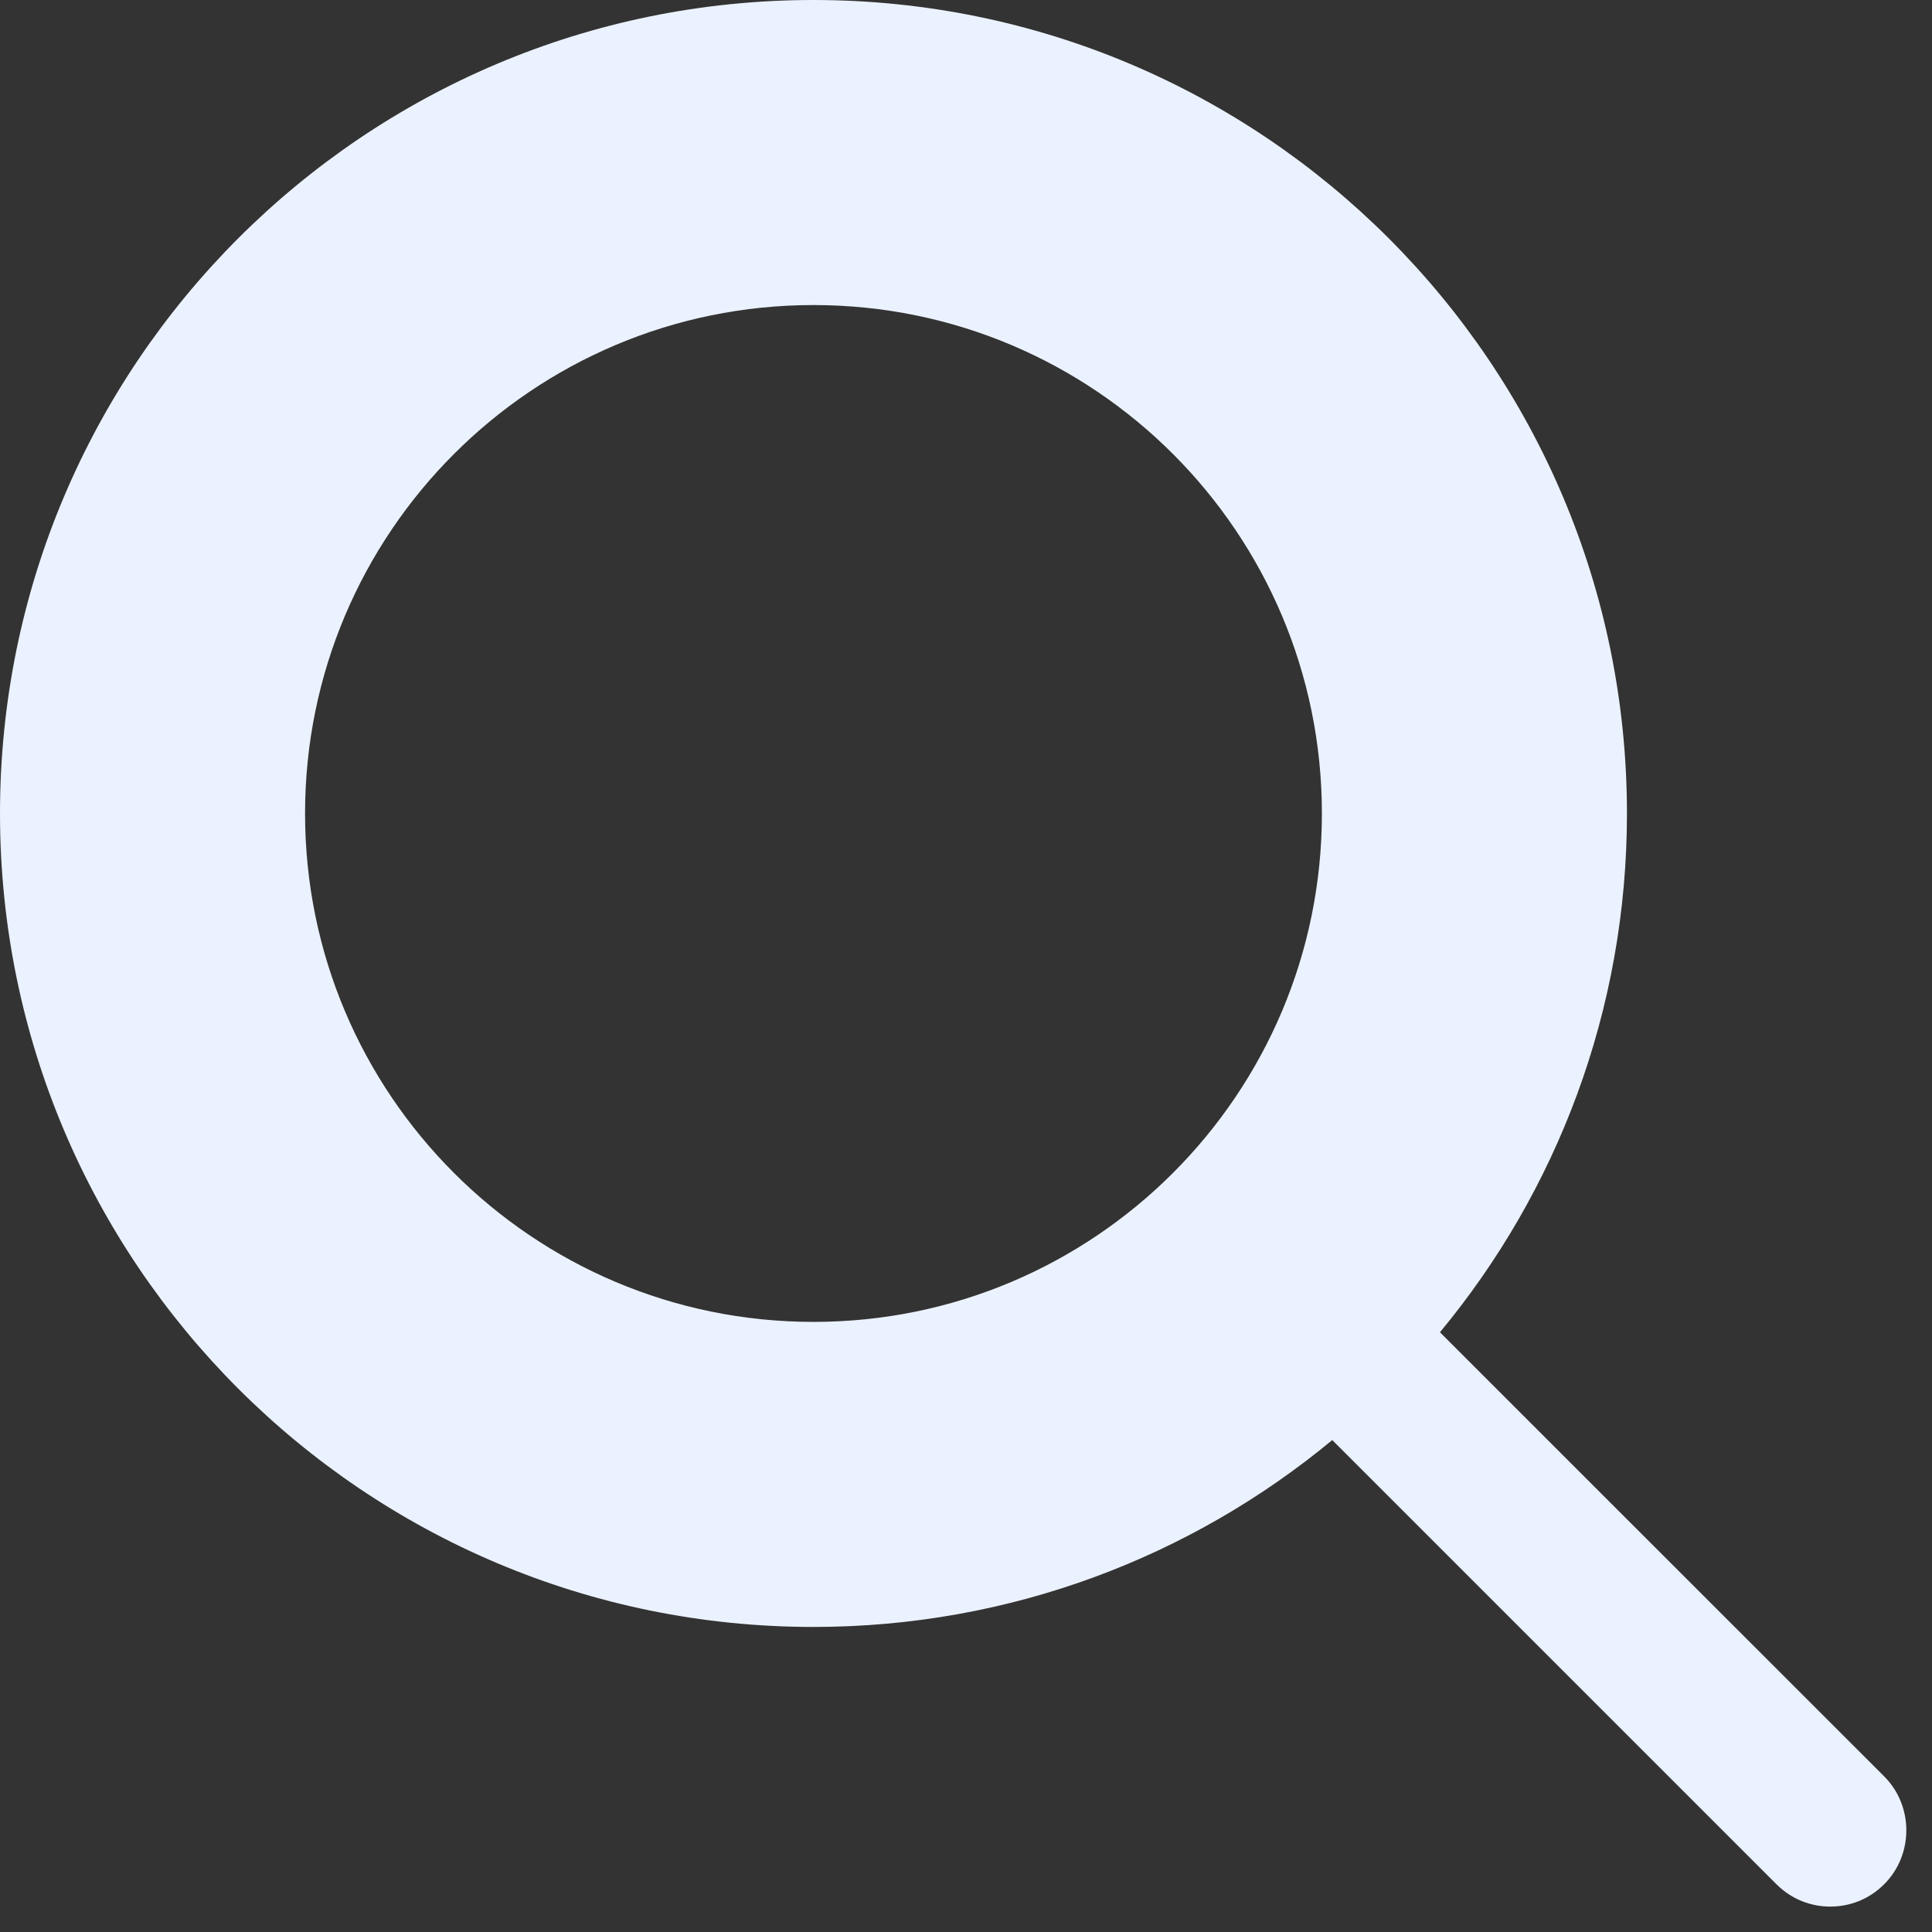
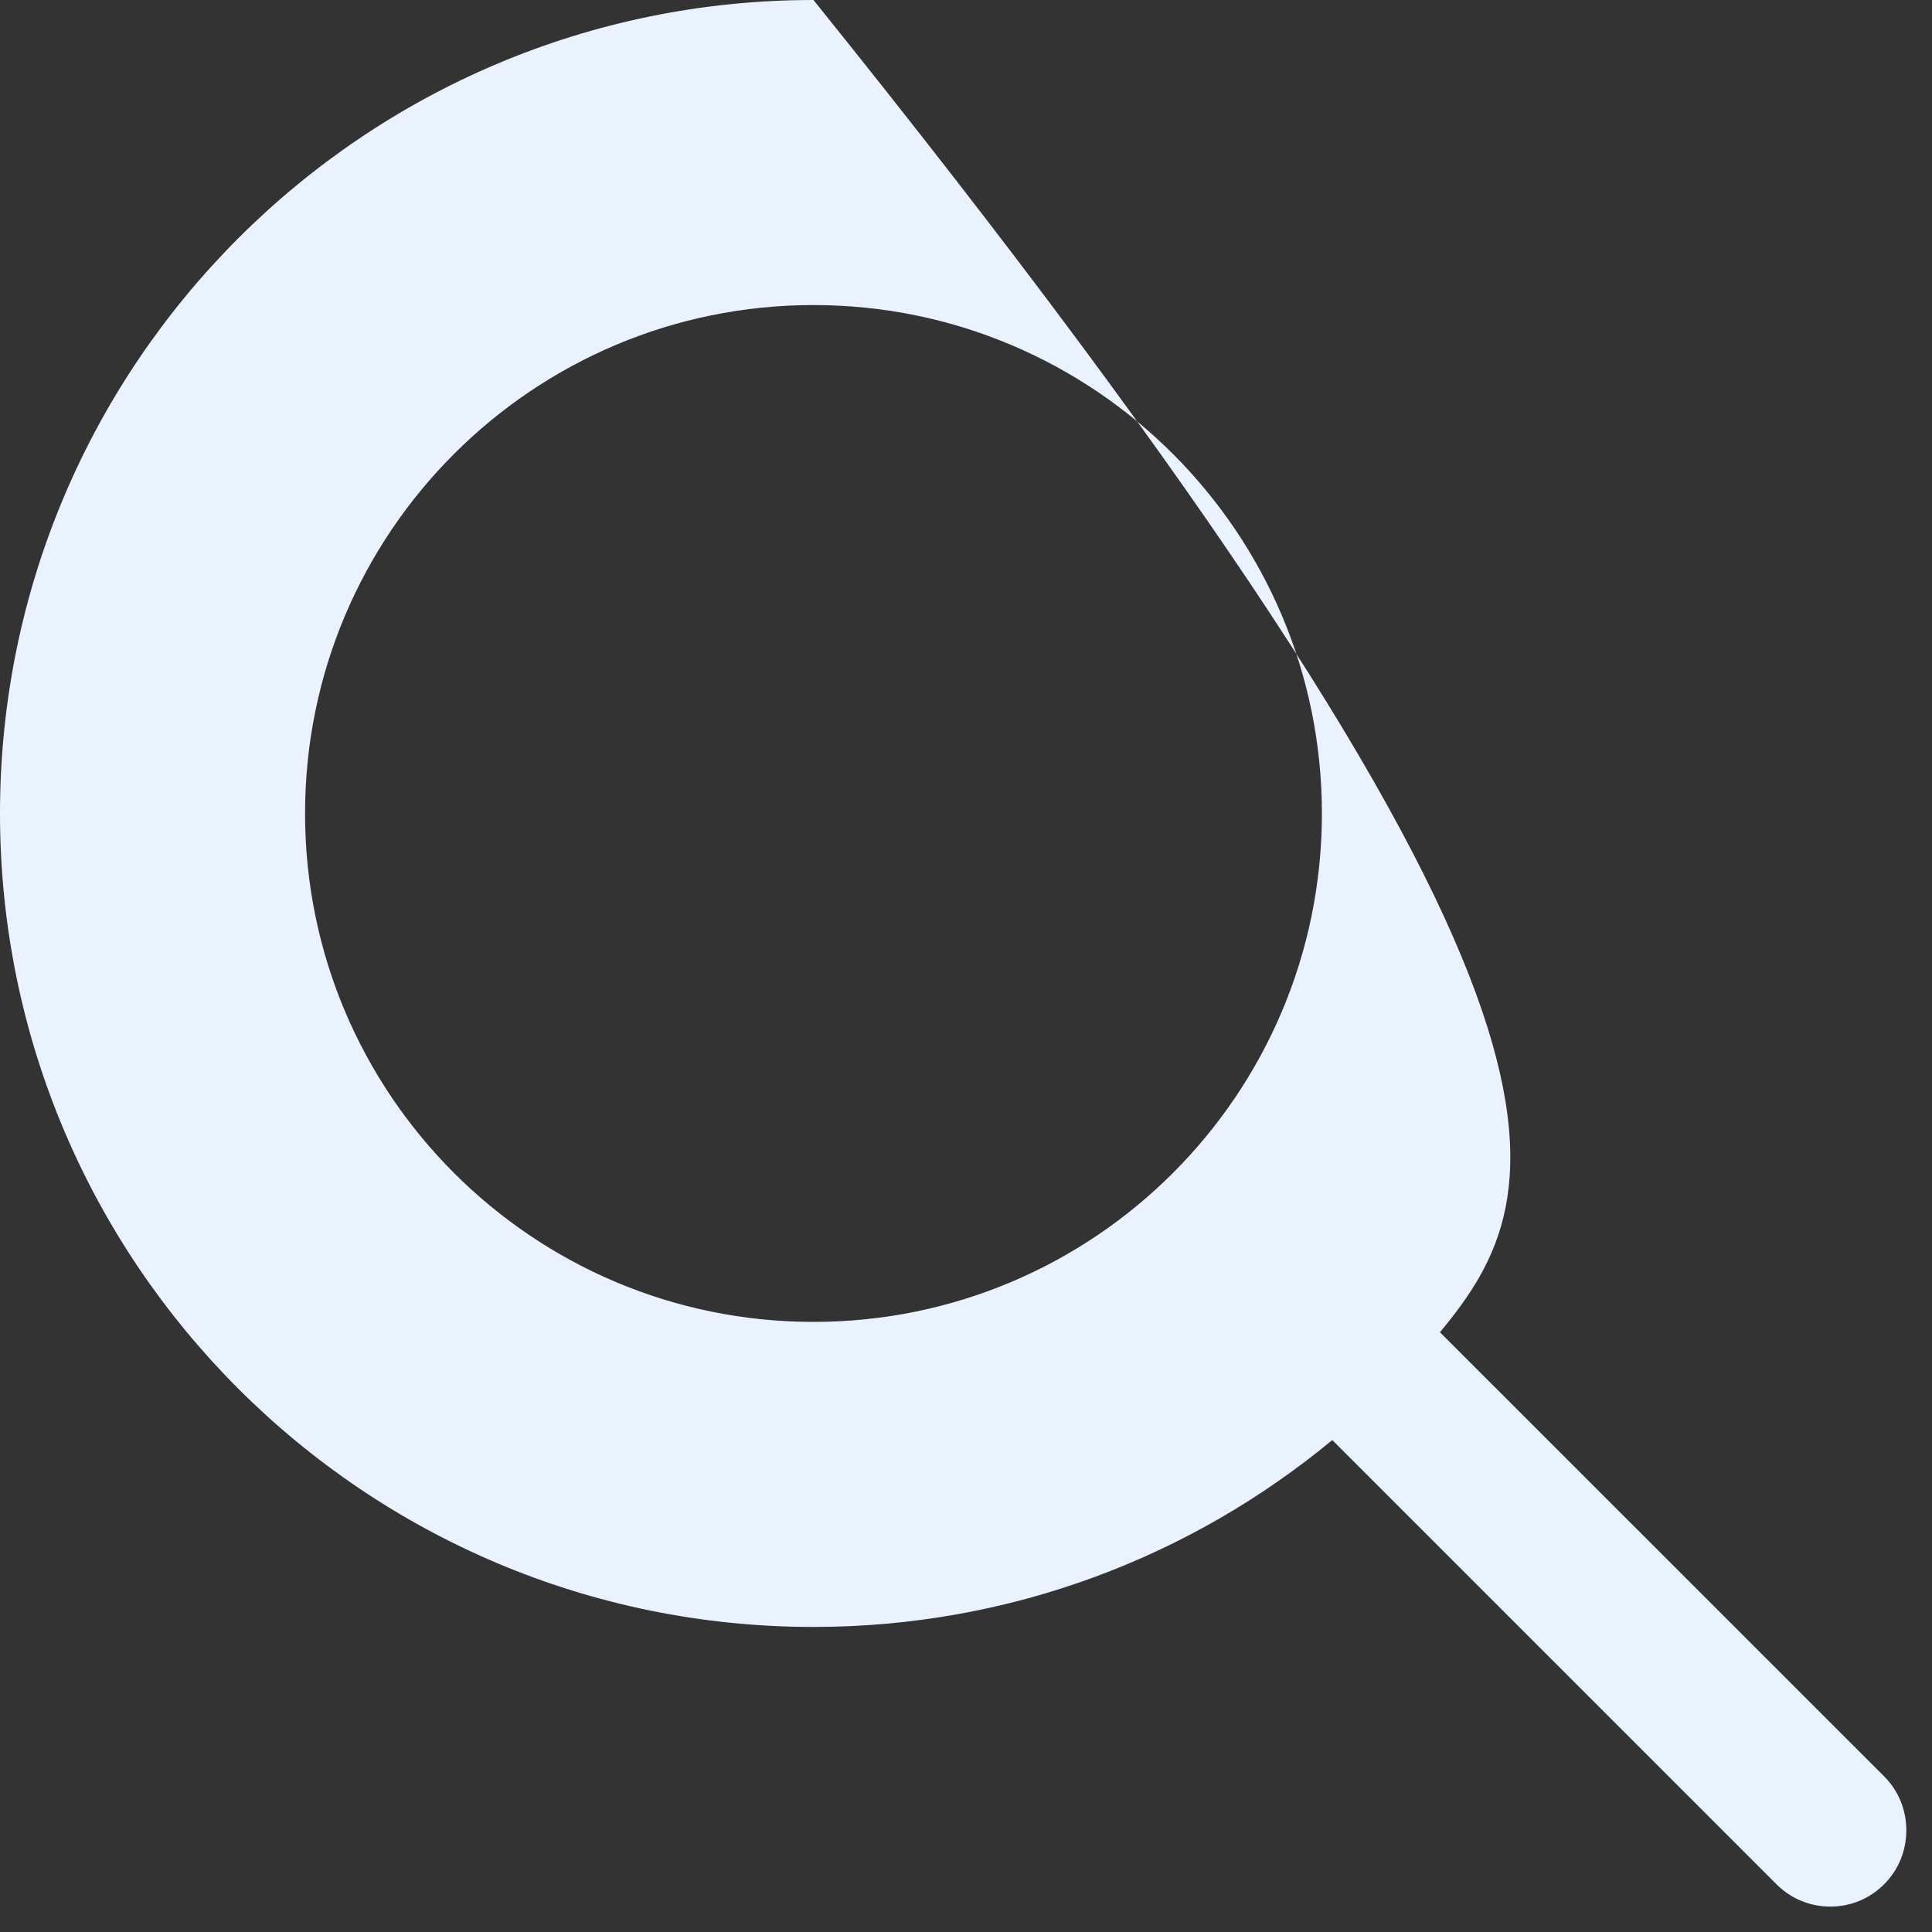
<svg xmlns="http://www.w3.org/2000/svg" width="19" height="19" viewBox="0 0 19 19" fill="none">
  <rect x="0" y="0" width="19" height="19" fill="#333333" stroke="none" />
-   <path fill-rule="evenodd" clip-rule="evenodd" d="M14.161 13.102L18.53 17.47C18.82 17.76 18.82 18.24 18.53 18.53C18.38 18.68 18.19 18.75 18 18.75C17.81 18.75 17.62 18.68 17.47 18.53L13.102 14.162C11.717 15.309 9.939 16 8 16C3.582 16 0 12.418 0 8C0 3.582 3.582 0 8 0C12.418 0 16 3.582 16 8C16 9.94 15.309 11.717 14.161 13.102ZM8 13C10.761 13 13 10.761 13 8C13 5.239 10.761 3 8 3C5.239 3 3 5.239 3 8C3 10.761 5.239 13 8 13Z" fill="#EBF2FF" />
+   <path fill-rule="evenodd" clip-rule="evenodd" d="M14.161 13.102L18.53 17.47C18.82 17.76 18.82 18.24 18.53 18.53C18.38 18.68 18.19 18.75 18 18.75C17.81 18.75 17.62 18.68 17.47 18.53L13.102 14.162C11.717 15.309 9.939 16 8 16C3.582 16 0 12.418 0 8C0 3.582 3.582 0 8 0C16 9.94 15.309 11.717 14.161 13.102ZM8 13C10.761 13 13 10.761 13 8C13 5.239 10.761 3 8 3C5.239 3 3 5.239 3 8C3 10.761 5.239 13 8 13Z" fill="#EBF2FF" />
</svg>